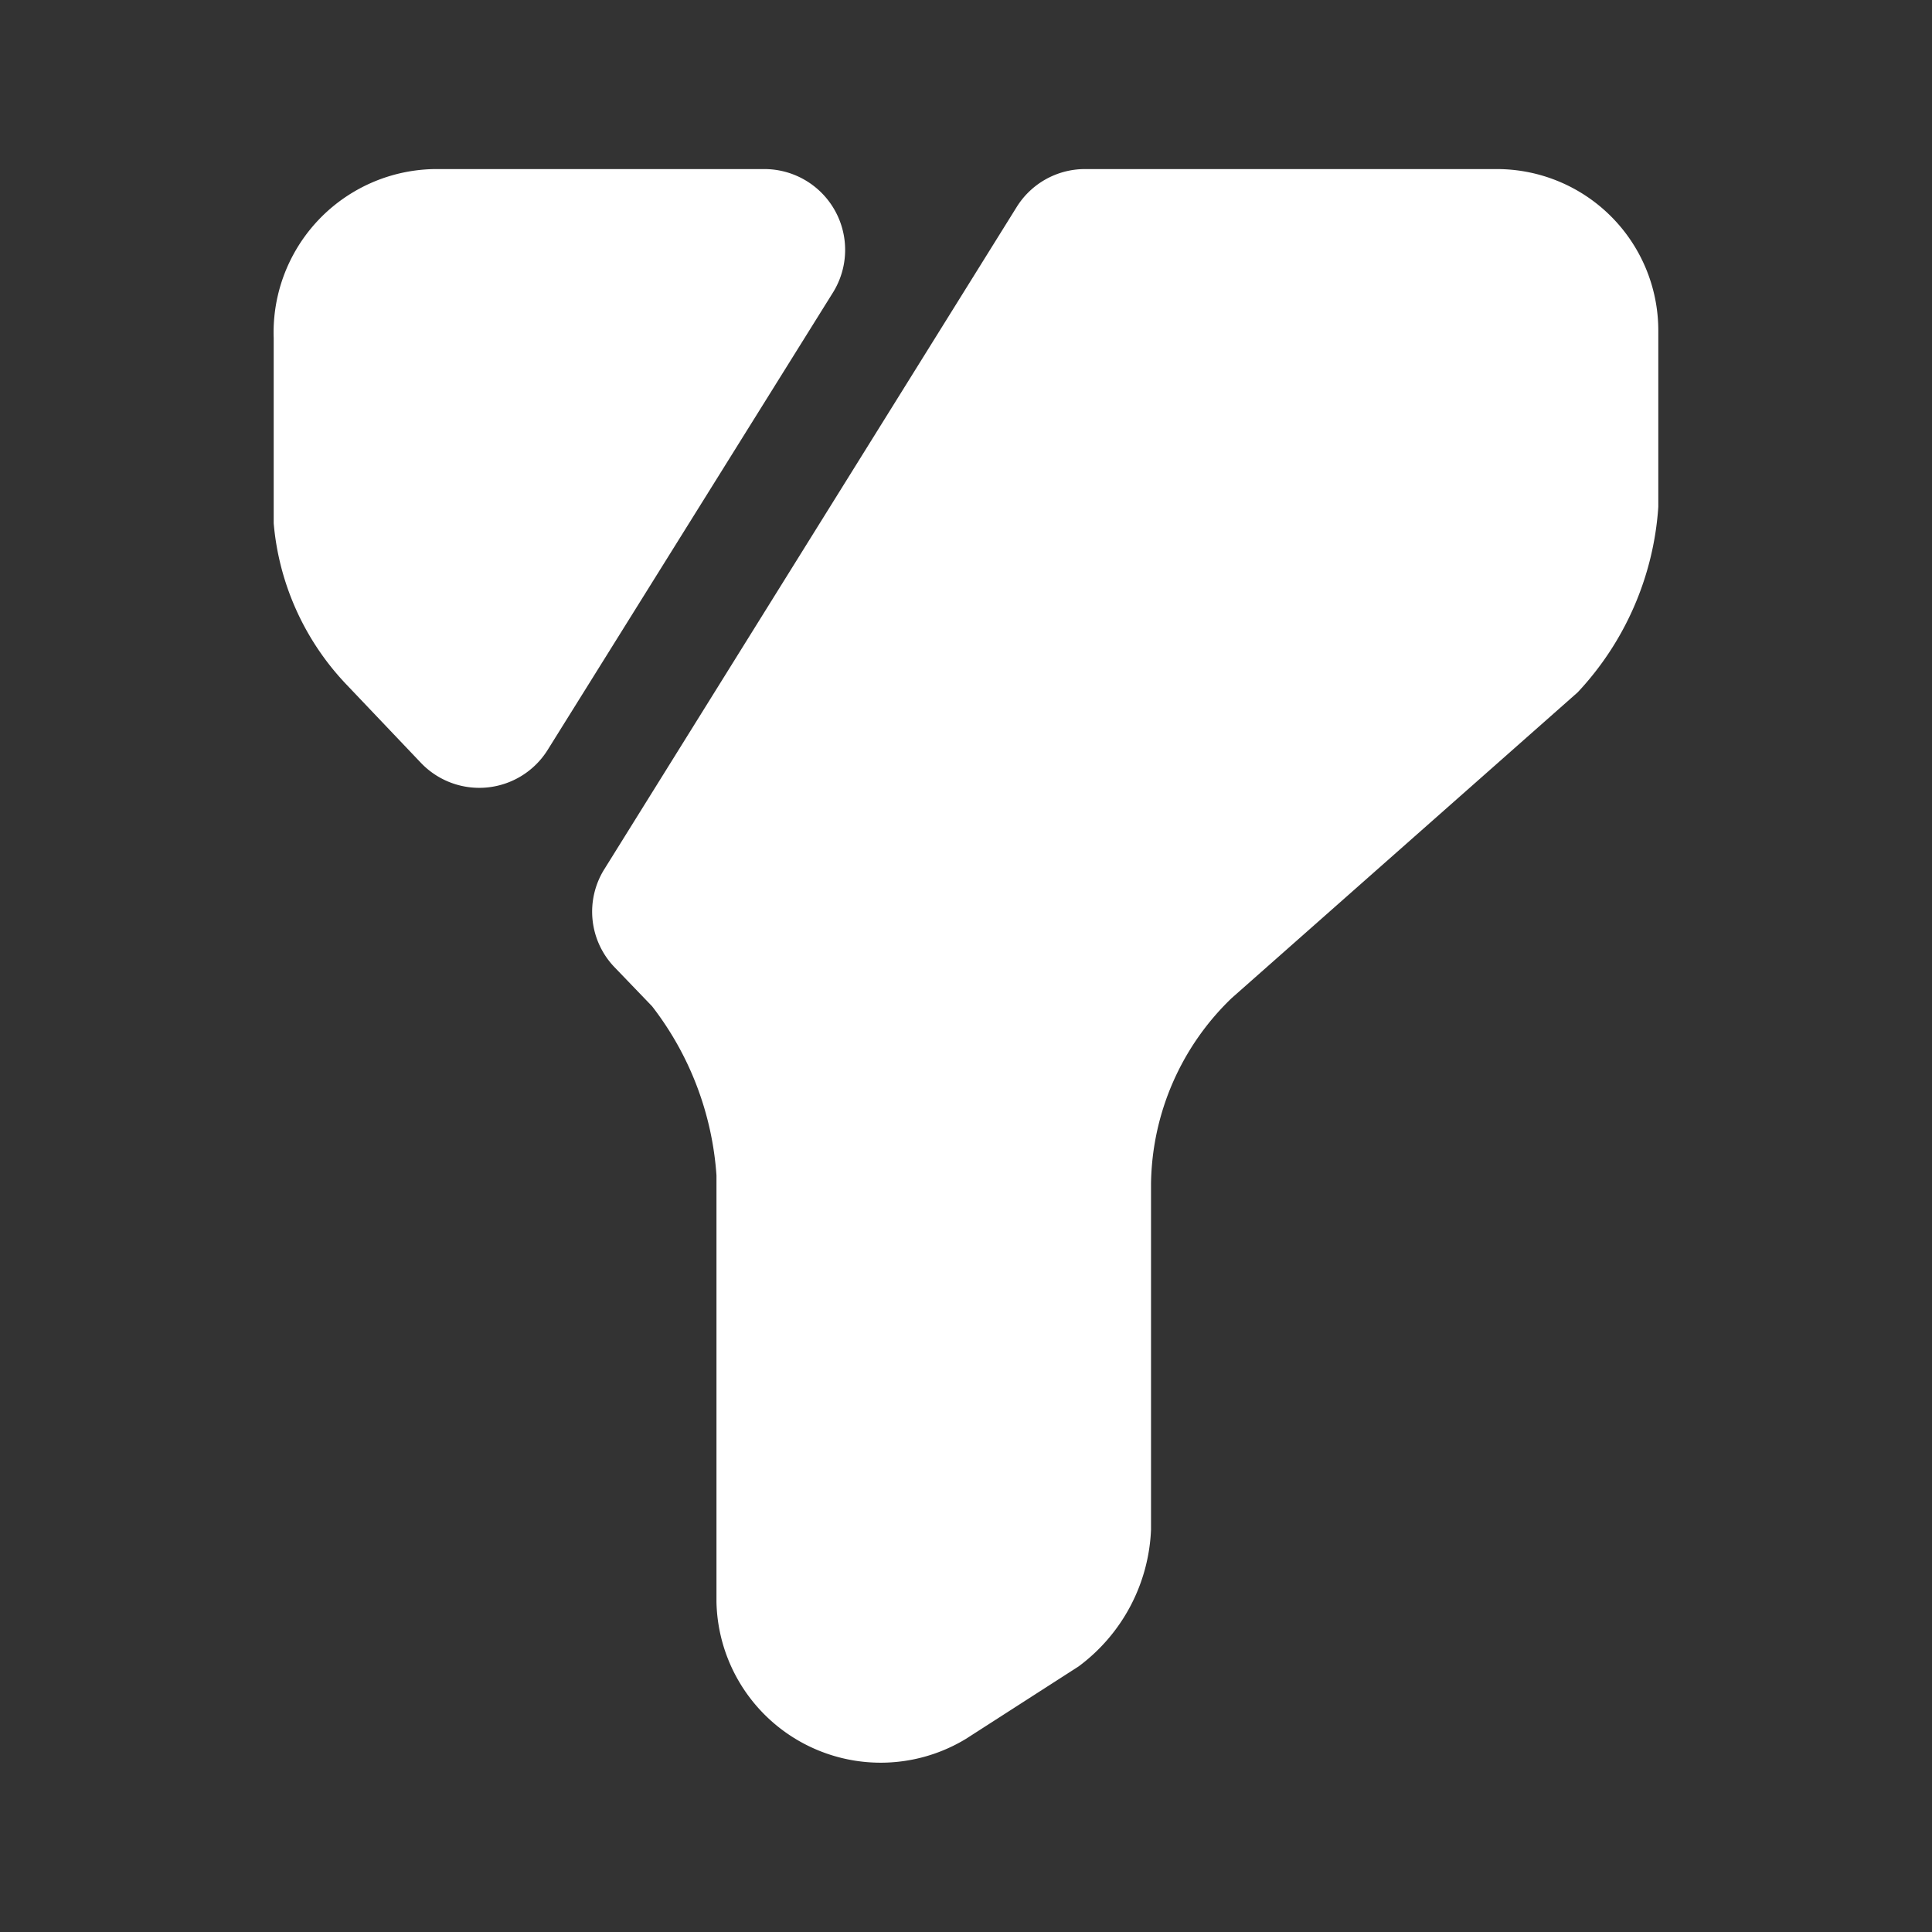
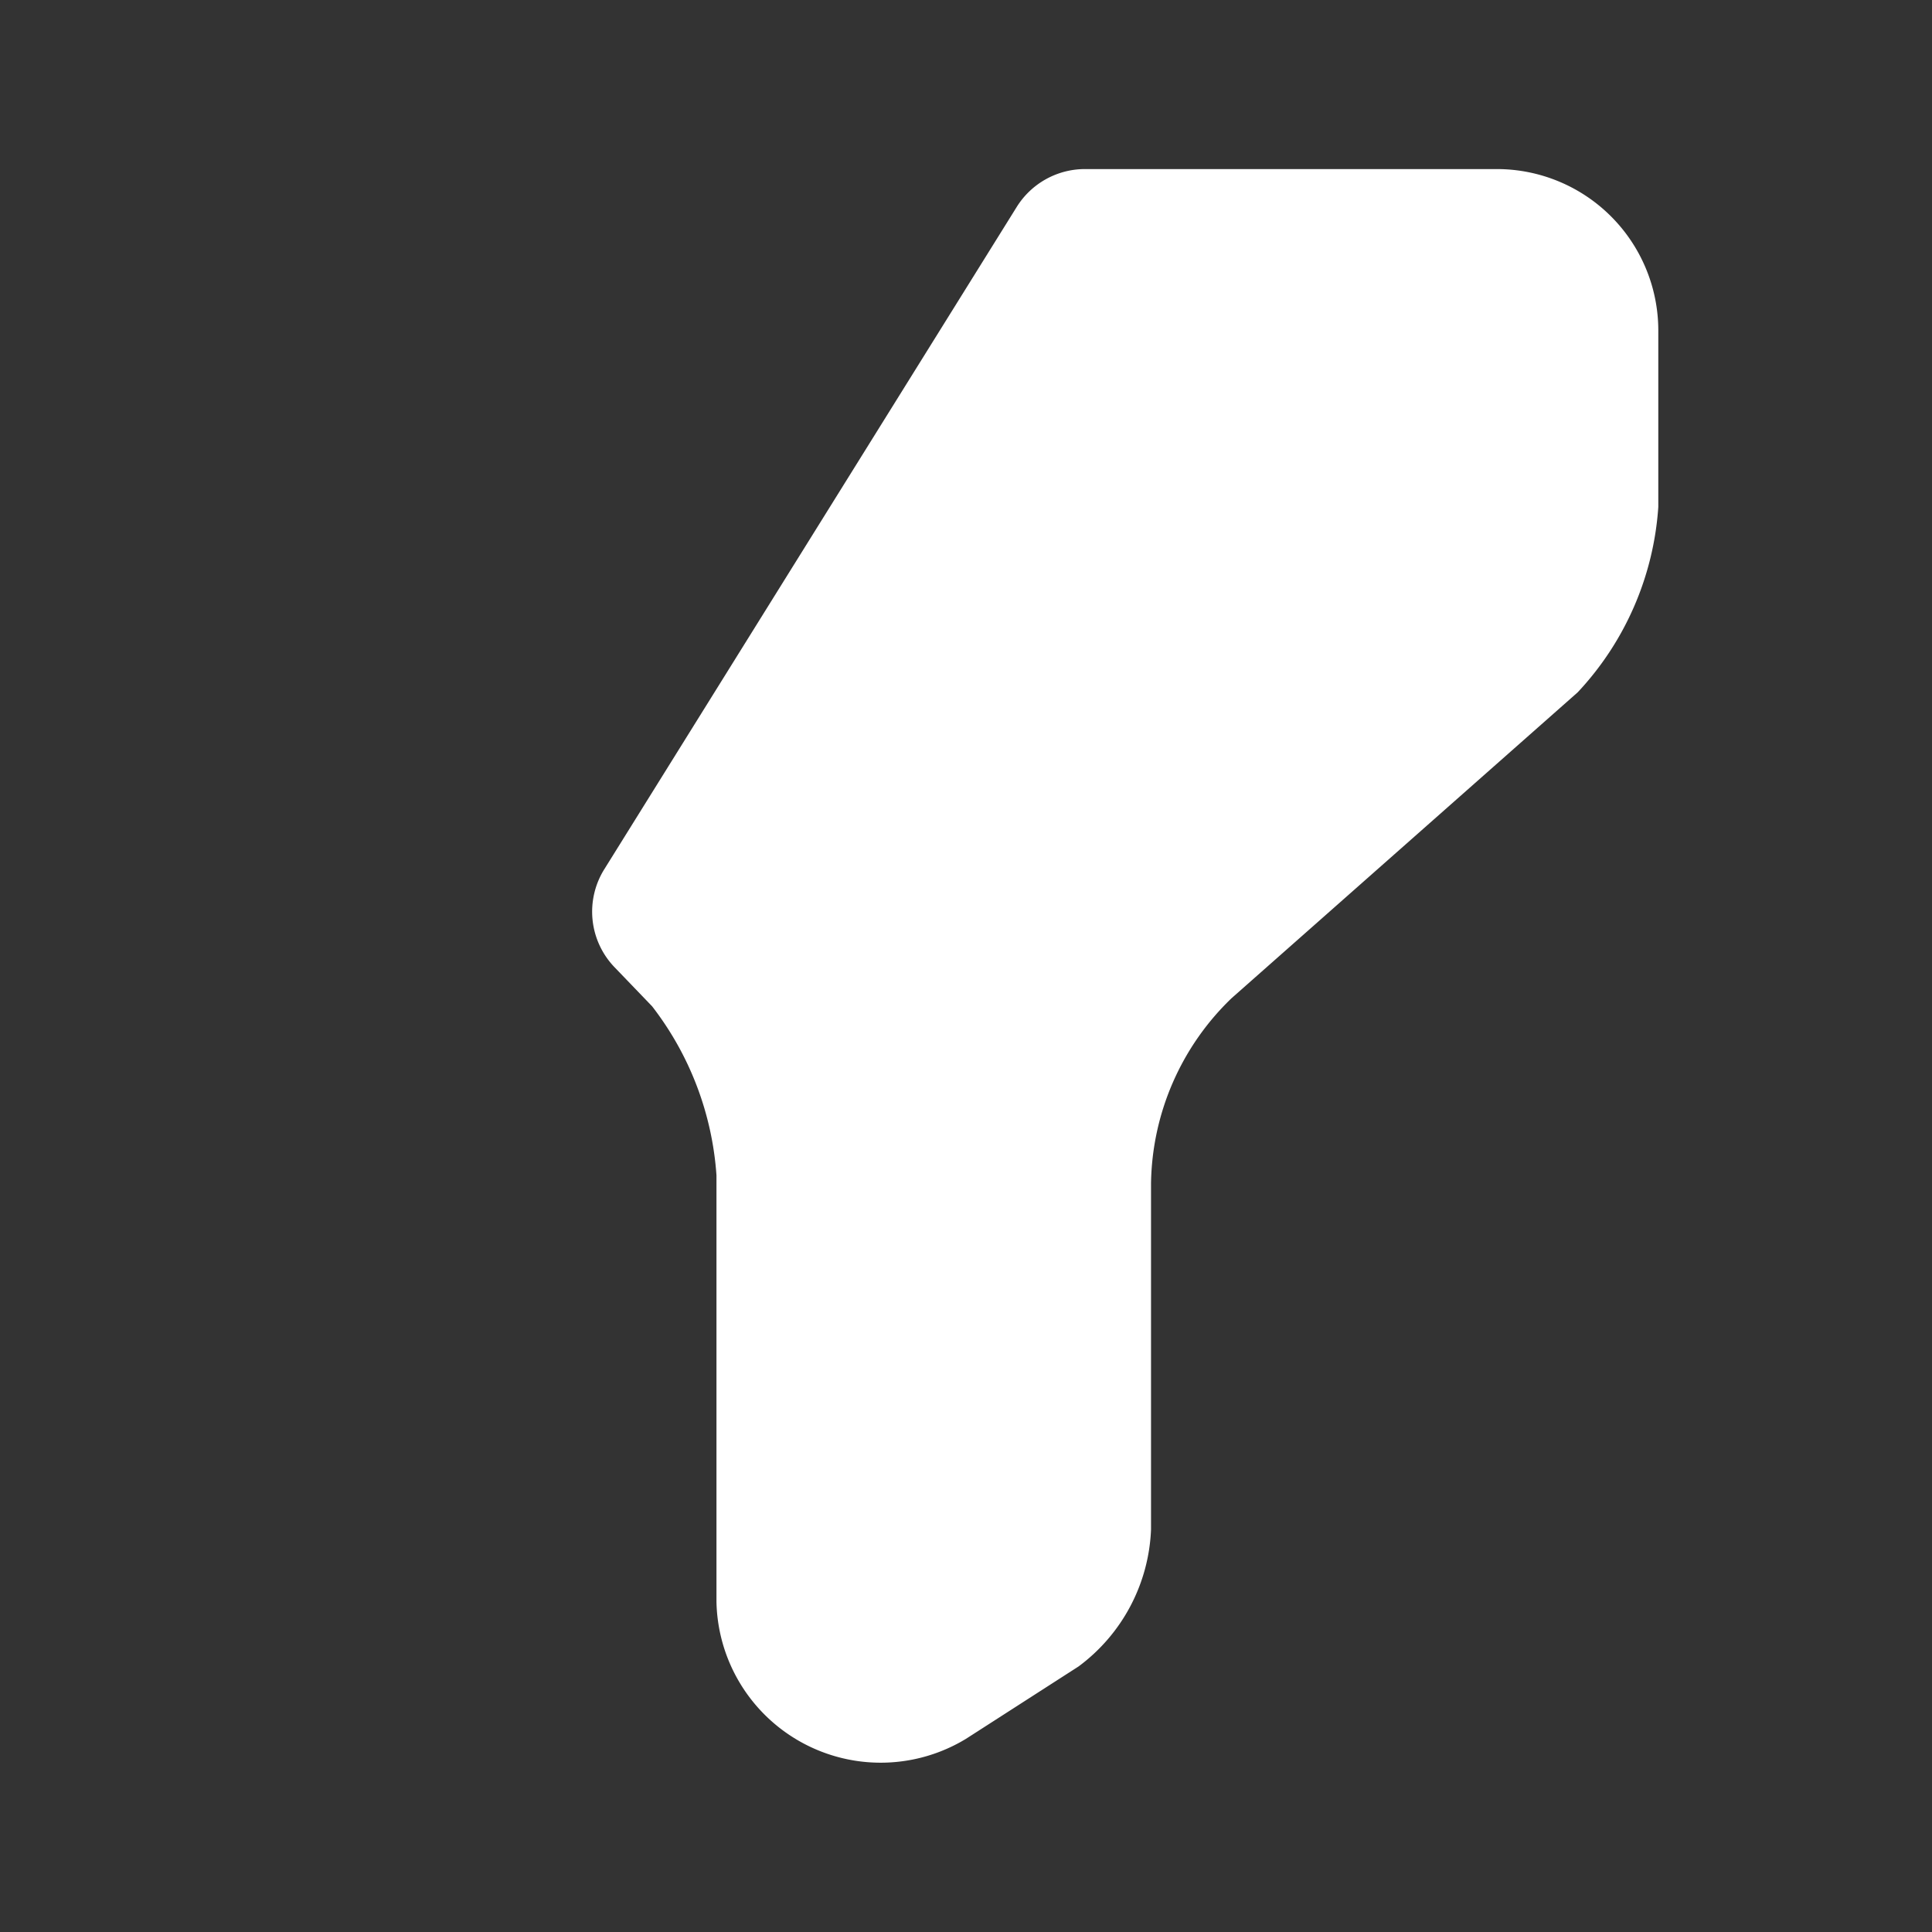
<svg xmlns="http://www.w3.org/2000/svg" width="30.579" height="30.579" viewBox="0 0 30.579 30.579">
  <rect x="0" y="0" width="30.579" height="30.579" fill="#333333" stroke="none" />
  <g id="vuesax_bold_filter" data-name="vuesax/bold/filter" transform="translate(-556 -508)">
    <g id="filter" transform="translate(556 508)">
      <path id="Vector" d="M16.876,2.548v2.8A4.756,4.756,0,0,1,15.6,8.282l-5.479,4.842a4.148,4.148,0,0,0-1.274,2.93v5.479A2.838,2.838,0,0,1,7.7,23.7L5.919,24.845a2.6,2.6,0,0,1-3.95-2.166V15.926A4.925,4.925,0,0,0,.95,13.251l-.6-.624A1.268,1.268,0,0,1,.2,11.072L6.721.6A1.273,1.273,0,0,1,7.8,0h6.523A2.556,2.556,0,0,1,16.876,2.548Z" transform="translate(9.371 2.676)" fill="#fff" />
-       <path id="Vector-2" data-name="Vector" d="M8.855,1.949,4.332,9.2a1.276,1.276,0,0,1-2,.2L1.147,8.154A4.223,4.223,0,0,1,0,5.606V2.676A2.586,2.586,0,0,1,2.548,0H7.772A1.279,1.279,0,0,1,8.855,1.949Z" transform="translate(4.332 2.676)" fill="#fff" />
-       <path id="Vector-3" data-name="Vector" d="M0,0H30.579V30.579H0Z" transform="translate(30.579 30.579) rotate(180)" fill="none" opacity="0" />
    </g>
  </g>
</svg>